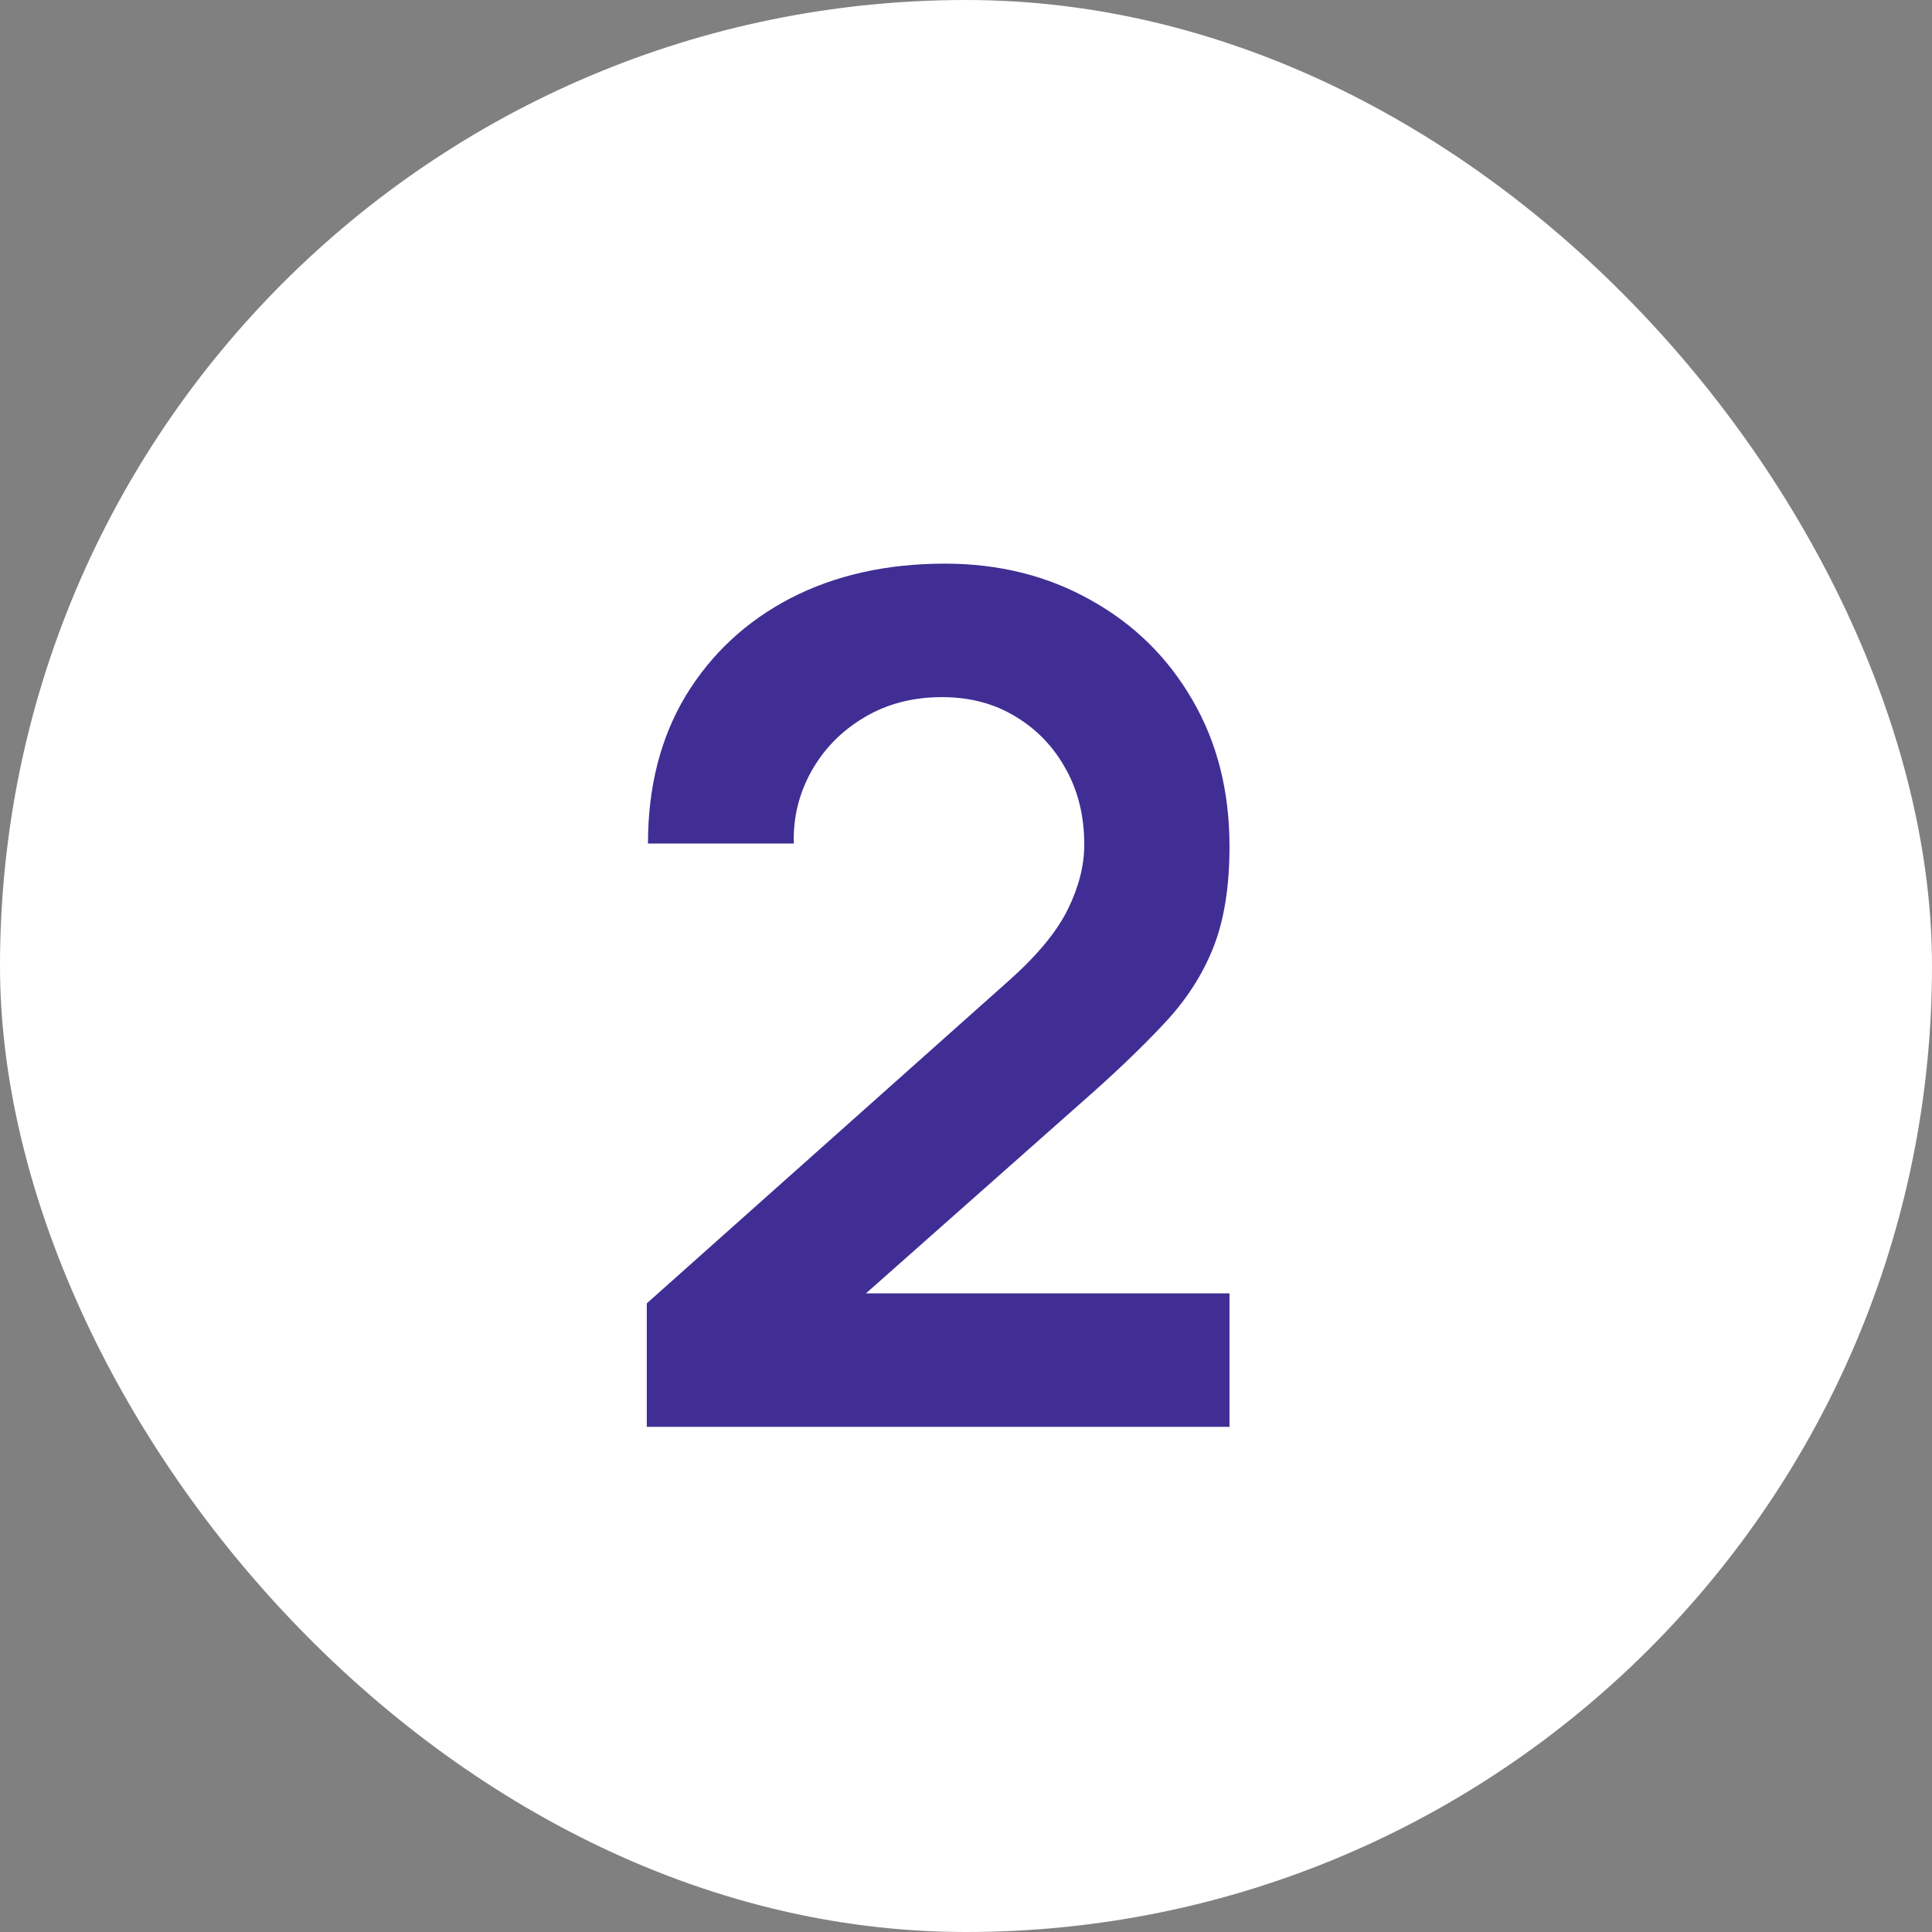
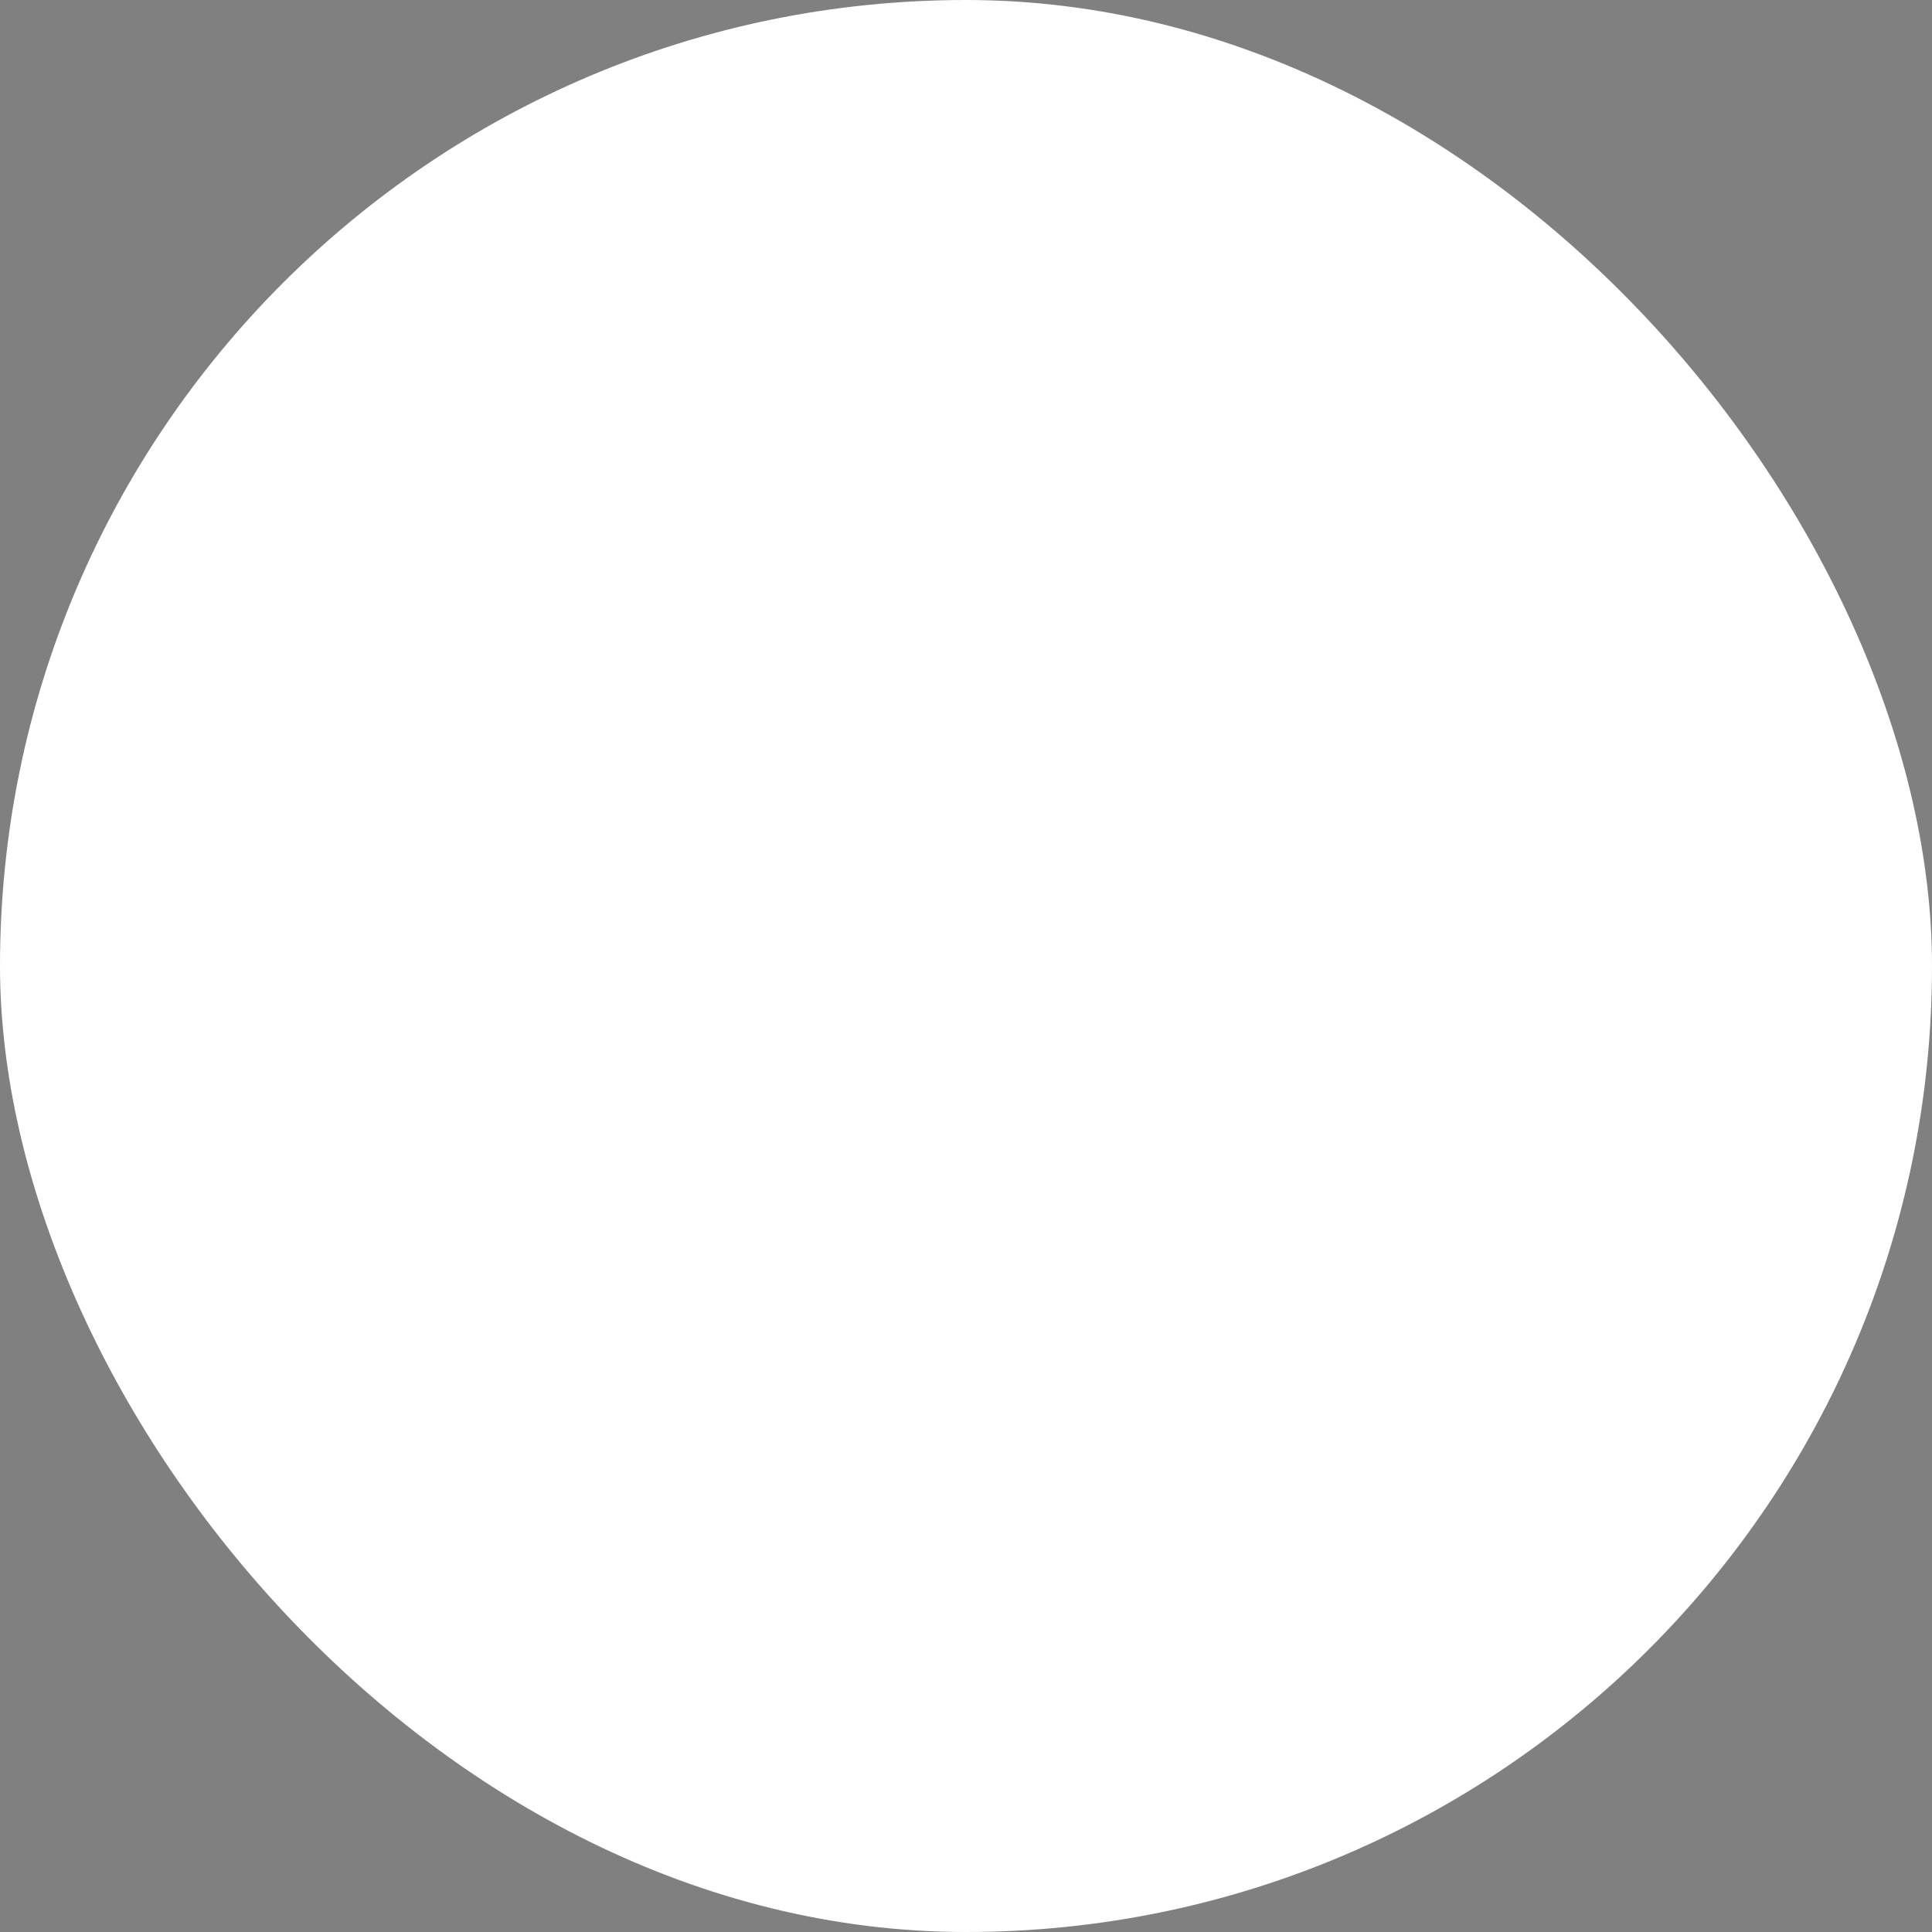
<svg xmlns="http://www.w3.org/2000/svg" width="23" height="23" viewBox="0 0 23 23" fill="none">
  <rect x="0" y="0" width="23" height="23" fill="#808080" stroke="none" />
  <rect width="23" height="23" rx="11.5" fill="white" />
-   <path d="M7.7 16.986V15.516L12.012 11.673C12.348 11.374 12.581 11.092 12.712 10.826C12.843 10.56 12.908 10.303 12.908 10.056C12.908 9.72 12.836 9.421 12.691 9.16C12.546 8.894 12.346 8.684 12.089 8.53C11.837 8.376 11.545 8.299 11.214 8.299C10.864 8.299 10.554 8.381 10.283 8.544C10.017 8.703 9.809 8.915 9.66 9.181C9.511 9.447 9.441 9.734 9.45 10.042H7.714C7.714 9.37 7.863 8.784 8.162 8.285C8.465 7.786 8.881 7.398 9.408 7.123C9.94 6.848 10.554 6.71 11.249 6.71C11.893 6.71 12.472 6.855 12.985 7.144C13.498 7.429 13.902 7.825 14.196 8.334C14.49 8.838 14.637 9.419 14.637 10.077C14.637 10.558 14.572 10.961 14.441 11.288C14.31 11.615 14.114 11.916 13.853 12.191C13.596 12.466 13.277 12.772 12.894 13.108L9.835 15.817L9.681 15.397H14.637V16.986H7.7Z" fill="#402E95" />
</svg>